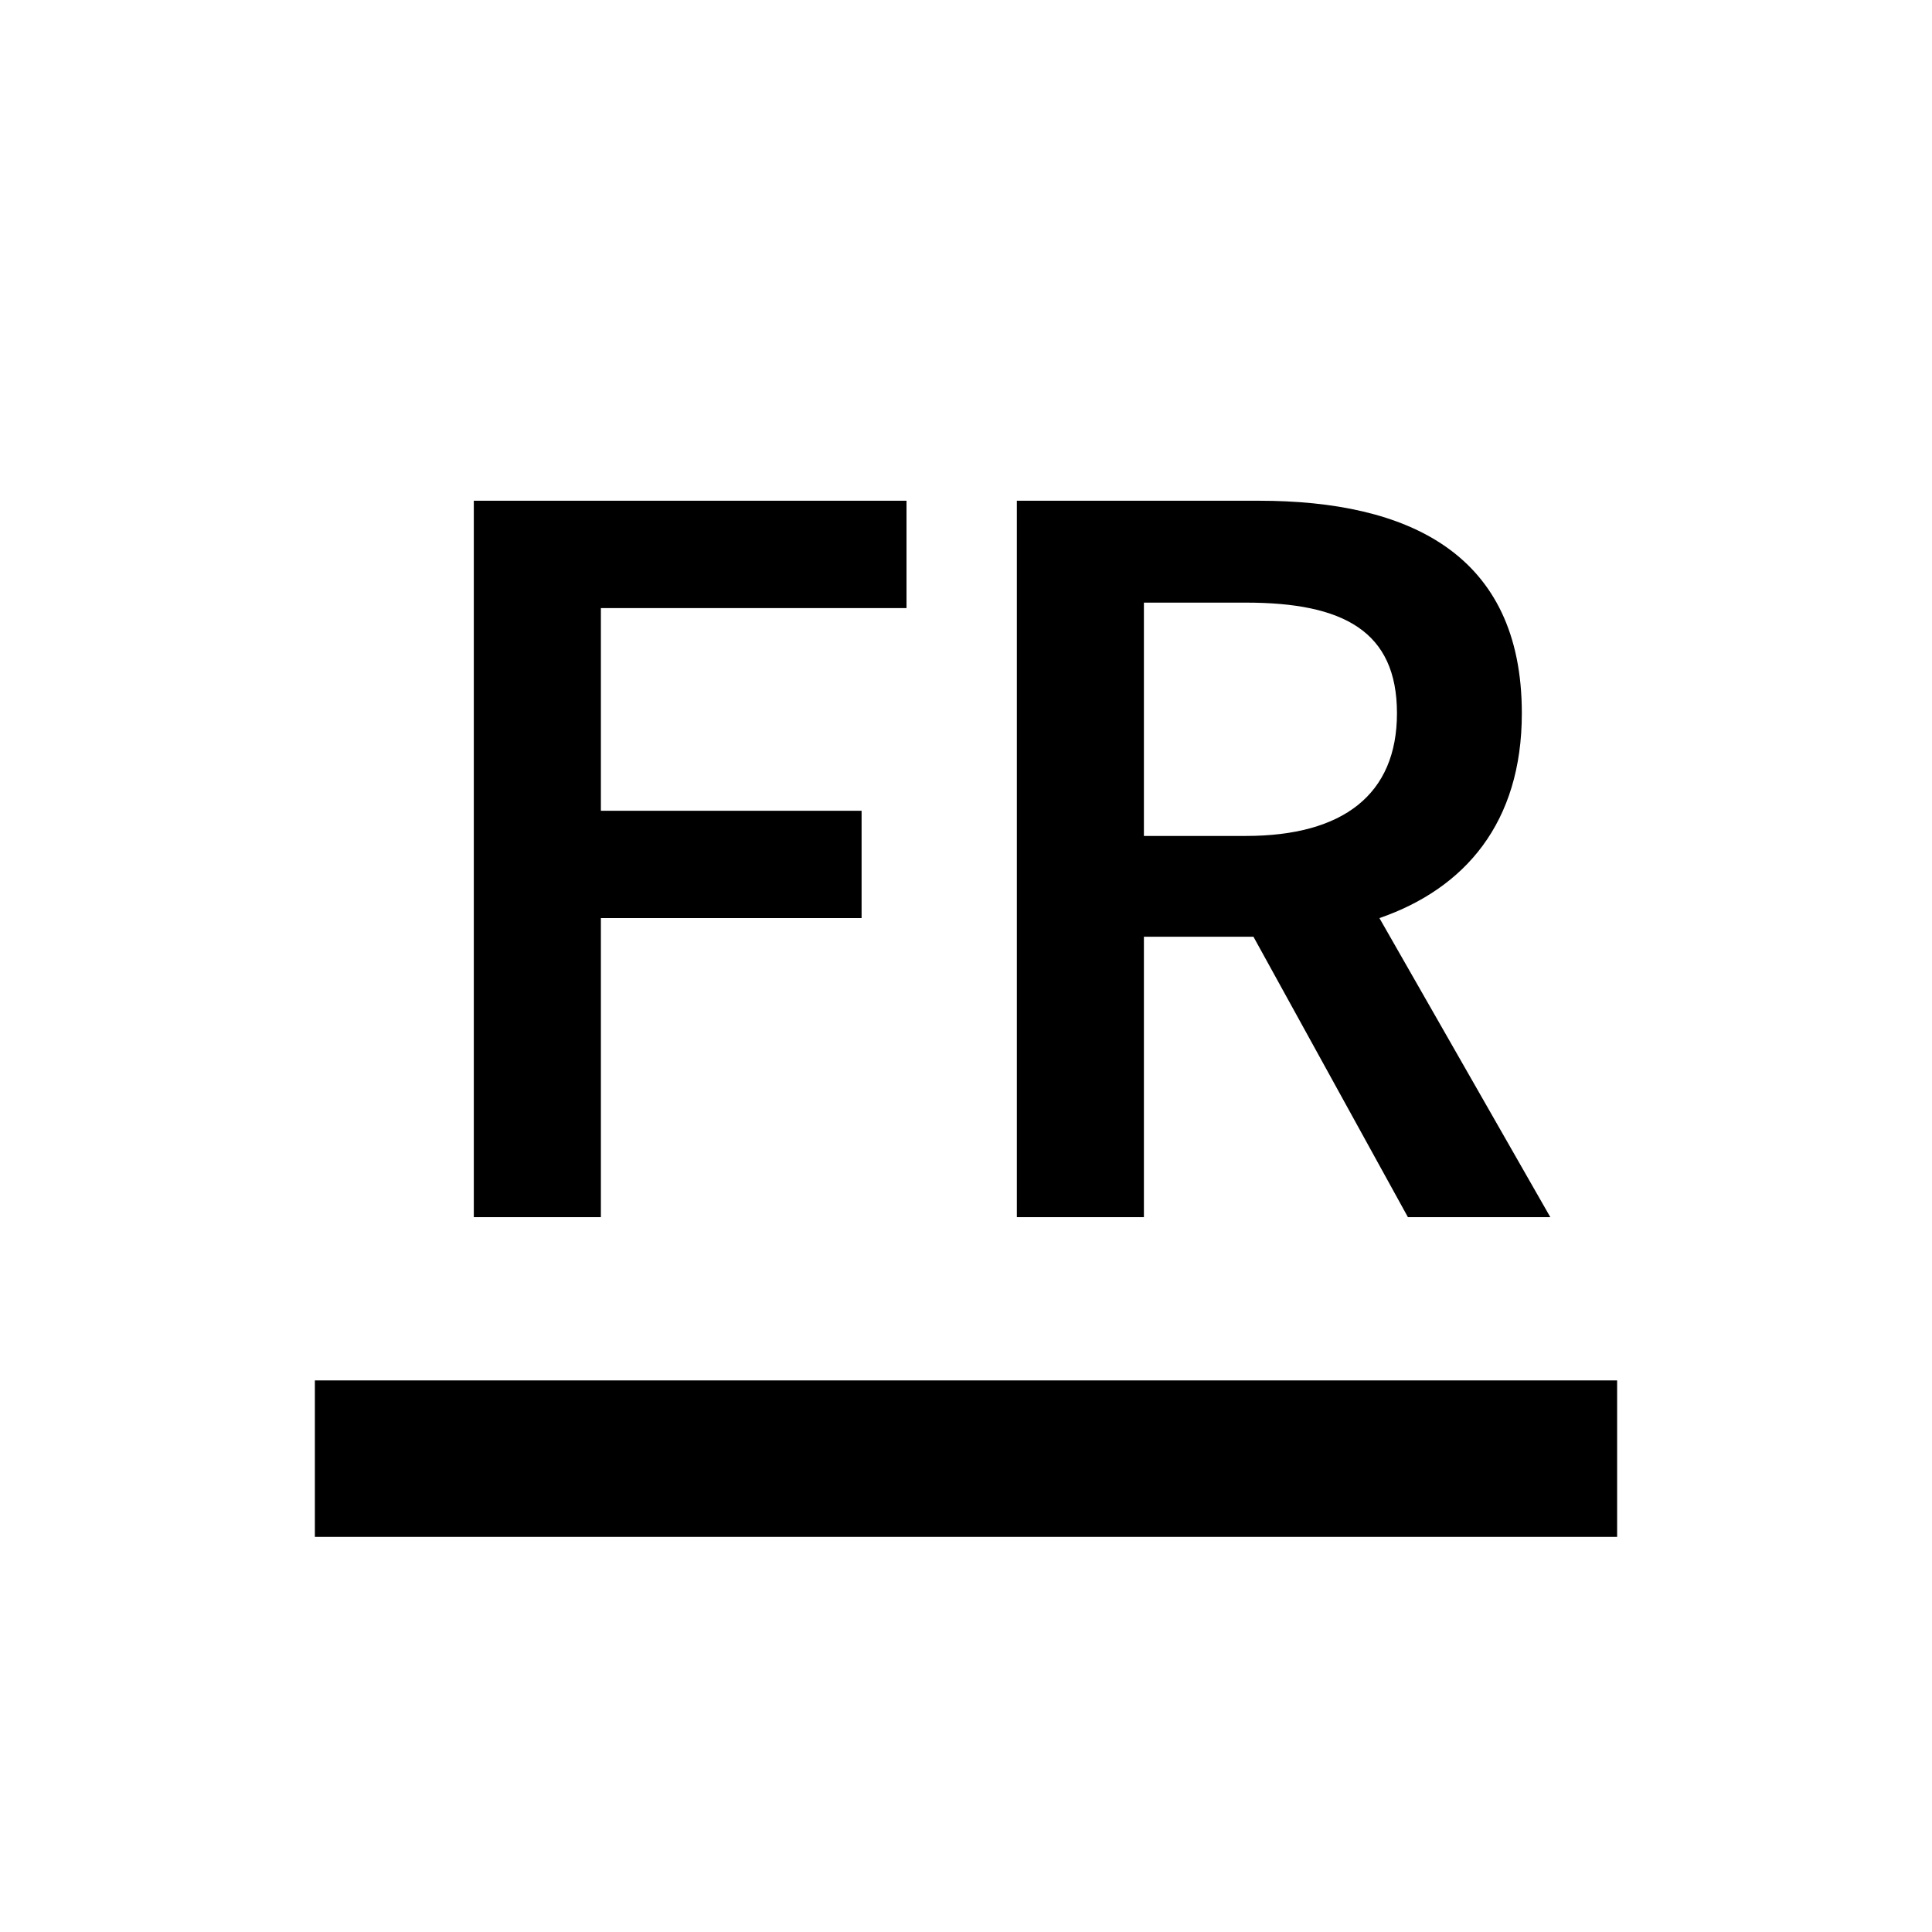
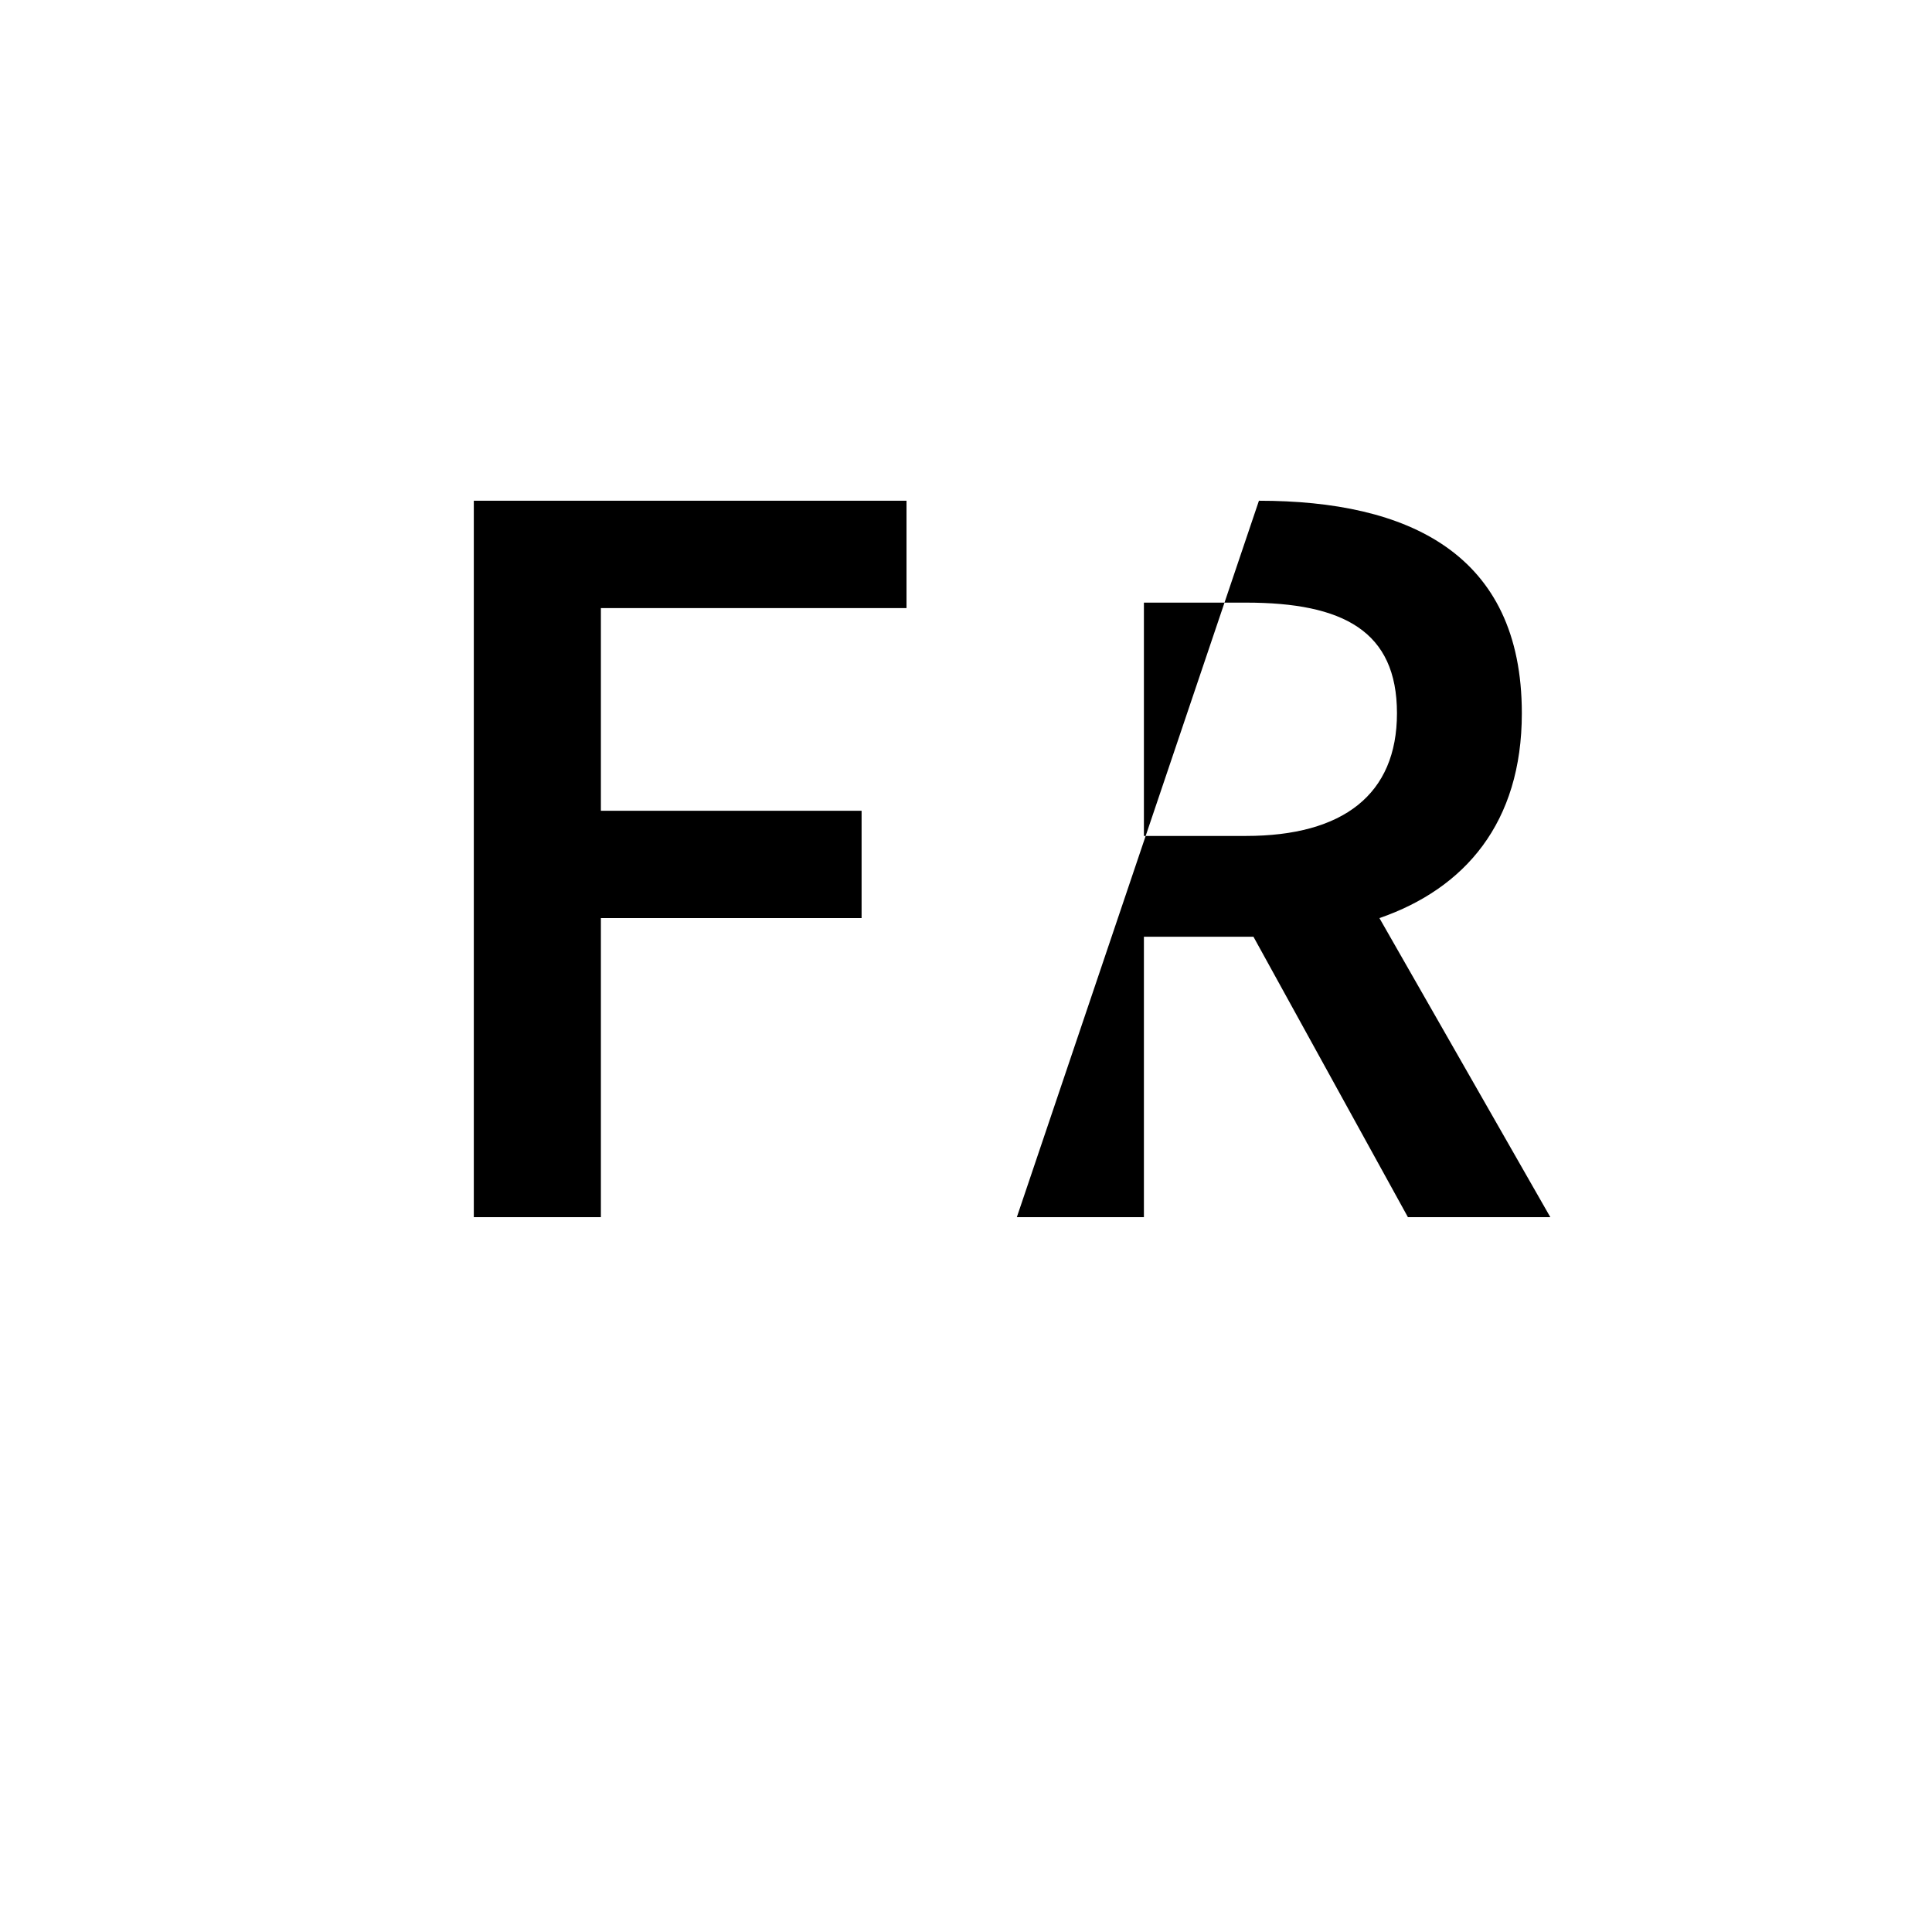
<svg xmlns="http://www.w3.org/2000/svg" width="200px" height="200px" viewBox="0 0 200 200" version="1.1">
  <title>lang_fr</title>
  <desc>Created with Sketch.</desc>
  <g id="lang_fr" stroke="none" stroke-width="1" fill="none" fill-rule="evenodd">
-     <path d="M49.049,126 L49.049,51.836 L93.842,51.836 L93.842,62.95 L62.203,62.95 L62.203,83.929 L89.192,83.929 L89.192,95.042 L62.203,95.042 L62.203,126 L49.049,126 Z M105.263,126 L105.263,51.836 L130.324,51.836 C145.747,51.836 157.54,57.28 157.54,73.836 C157.54,85.176 151.643,91.98 142.798,95.042 L160.489,126 L145.747,126 L129.757,96.97 L118.417,96.97 L118.417,126 L105.263,126 Z M118.417,86.537 L128.963,86.537 C139.056,86.537 144.613,82.228 144.613,73.836 C144.613,65.331 139.056,62.383 128.963,62.383 L118.417,62.383 L118.417,86.537 Z" id="FR" fill="#000000" />
-     <path d="M40.696,151 L159.304,151" id="Line-4" stroke="#000000" stroke-width="16.2" stroke-linecap="square" fill-rule="nonzero" />
+     <path d="M49.049,126 L49.049,51.836 L93.842,51.836 L93.842,62.95 L62.203,62.95 L62.203,83.929 L89.192,83.929 L89.192,95.042 L62.203,95.042 L62.203,126 L49.049,126 Z M105.263,126 L130.324,51.836 C145.747,51.836 157.54,57.28 157.54,73.836 C157.54,85.176 151.643,91.98 142.798,95.042 L160.489,126 L145.747,126 L129.757,96.97 L118.417,96.97 L118.417,126 L105.263,126 Z M118.417,86.537 L128.963,86.537 C139.056,86.537 144.613,82.228 144.613,73.836 C144.613,65.331 139.056,62.383 128.963,62.383 L118.417,62.383 L118.417,86.537 Z" id="FR" fill="#000000" />
  </g>
</svg>